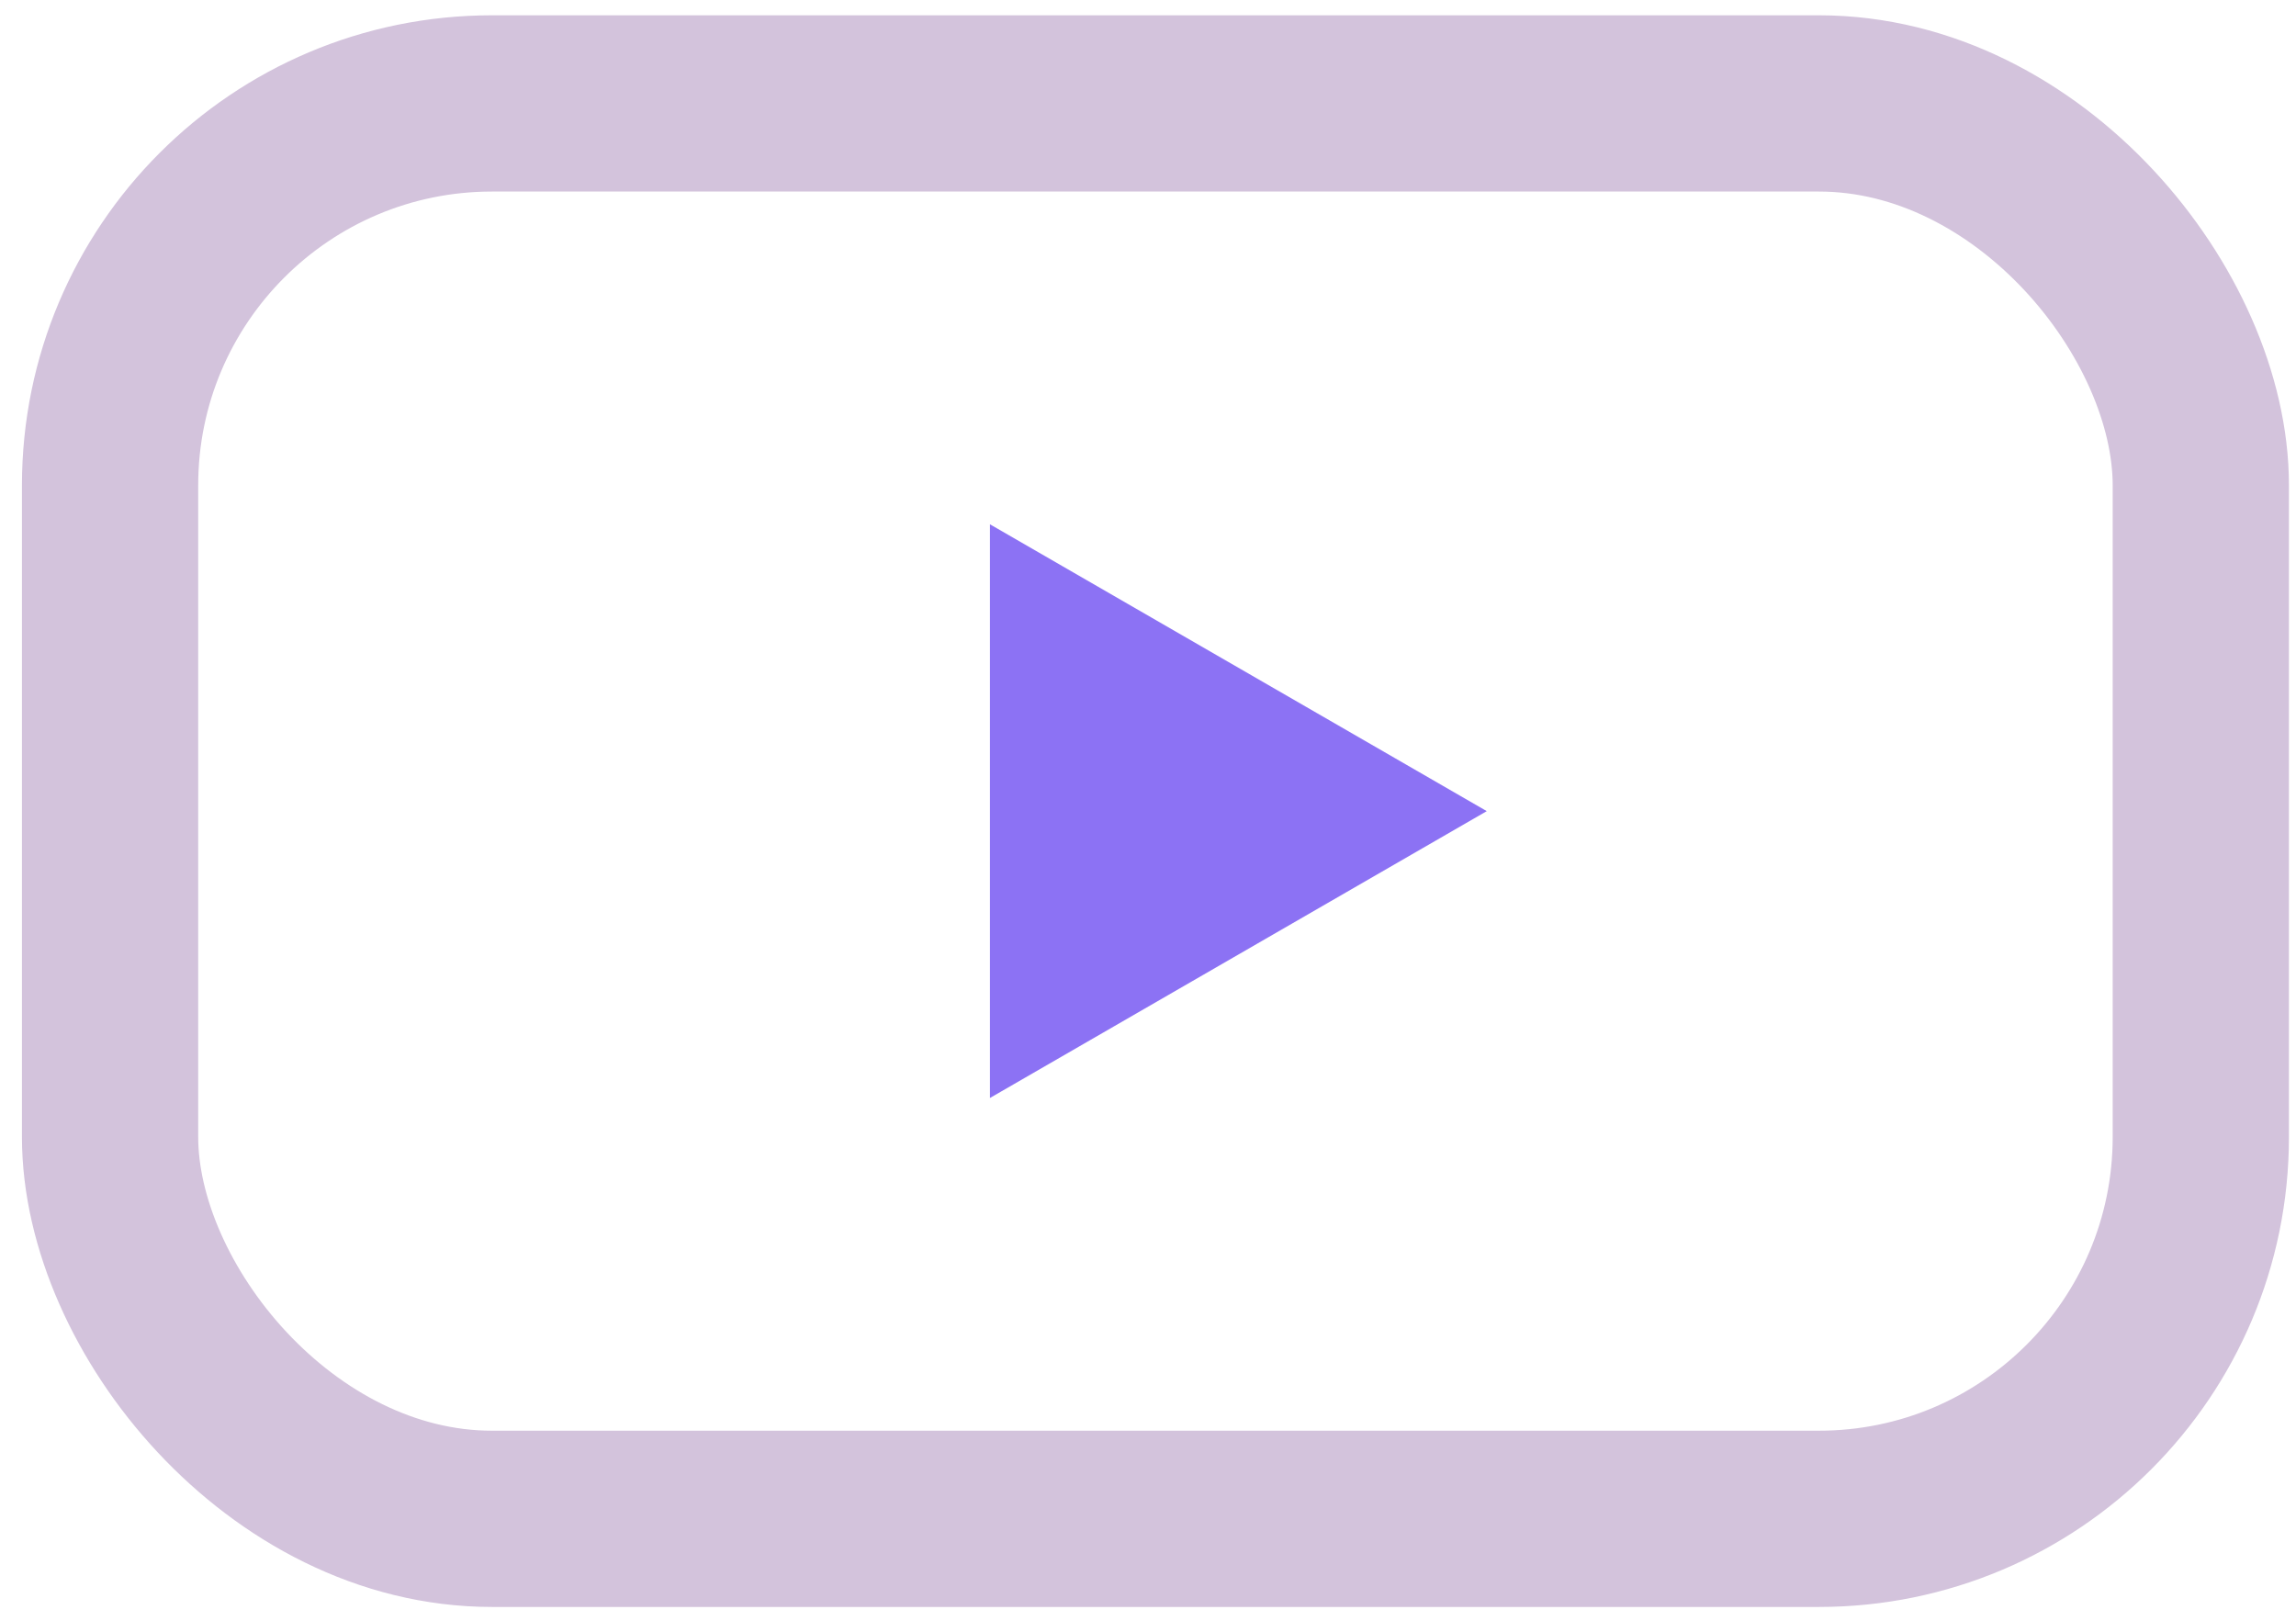
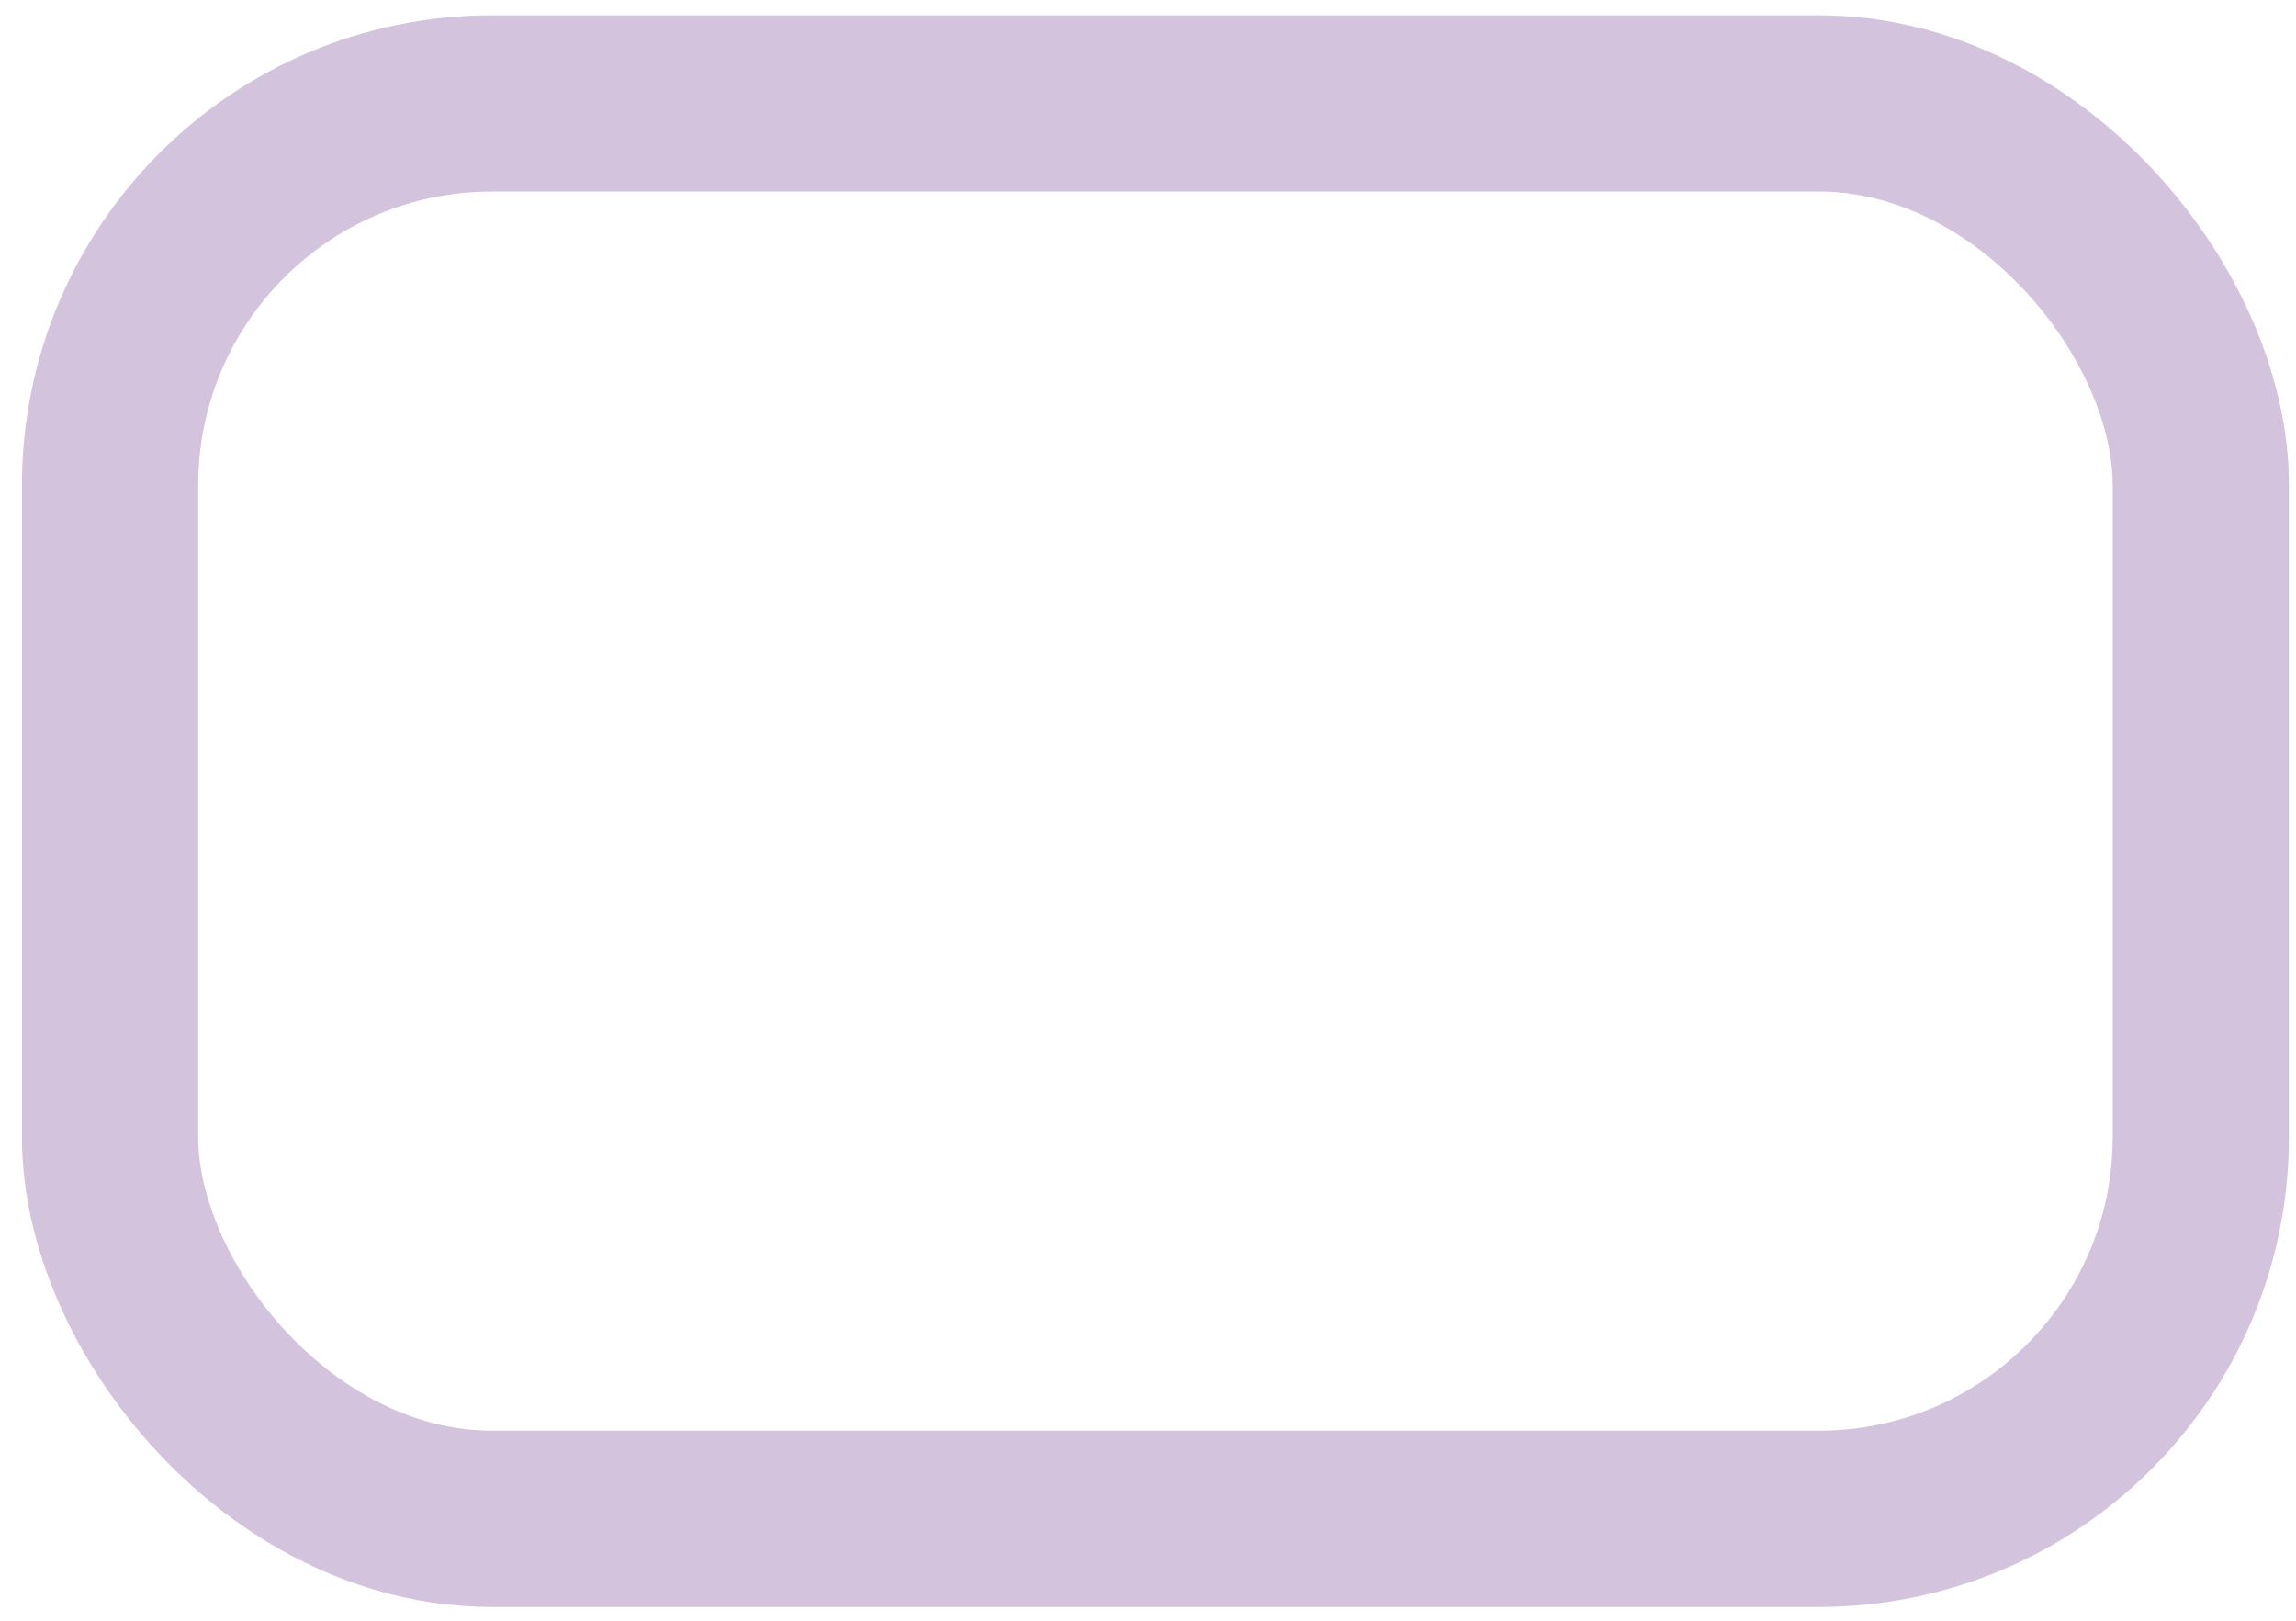
<svg xmlns="http://www.w3.org/2000/svg" width="68" height="48" viewBox="0 0 68 48" fill="none">
  <rect x="3.26" y="3.063" width="61.921" height="41.919" rx="11.31" stroke="#D3C3DC" stroke-width="5.22" />
-   <path d="M44.033 24.023L29.319 32.518L29.319 15.528L44.033 24.023Z" fill="#8C72F4" />
</svg>